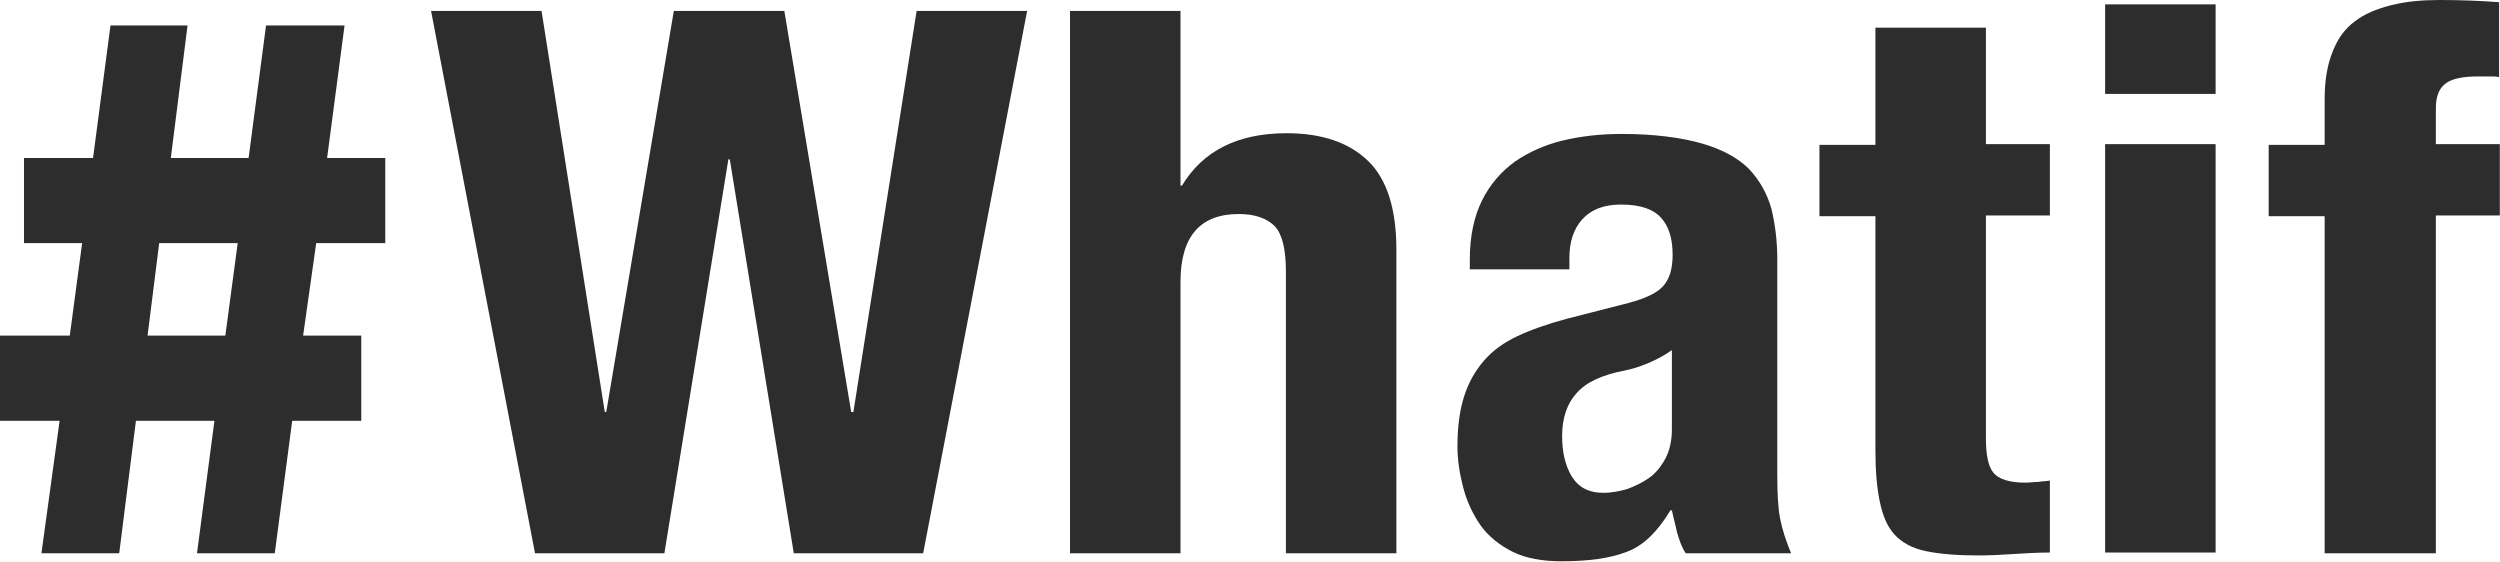
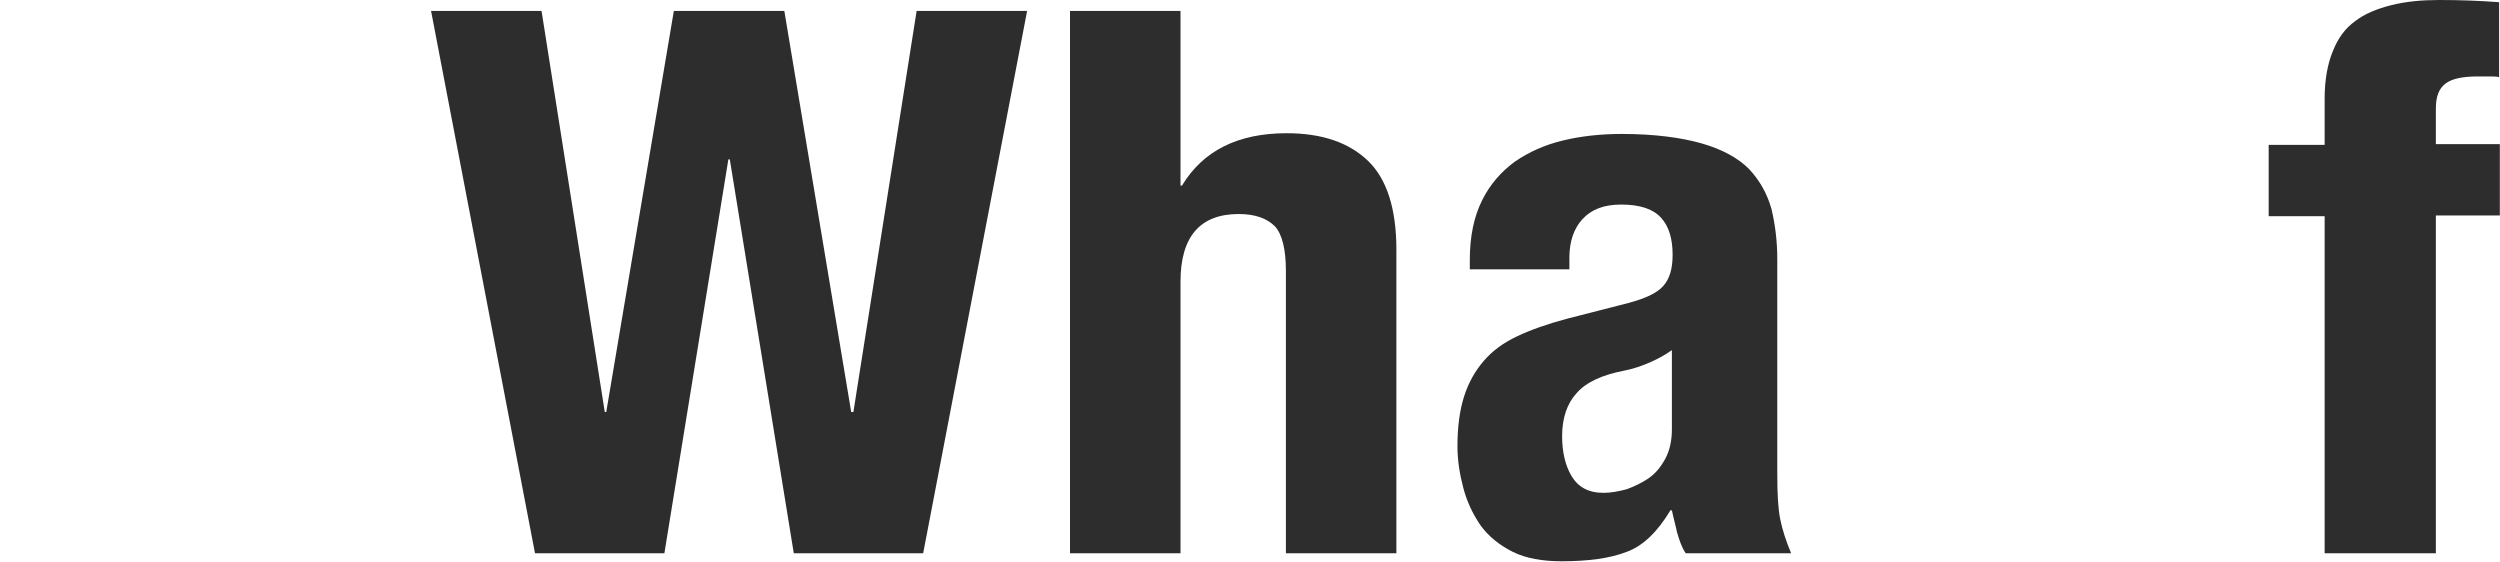
<svg xmlns="http://www.w3.org/2000/svg" width="596" height="134" viewBox="0 0 596 134" fill="none">
-   <path d="M9.878 131.897H28.42L32.406 100.311H51.122L46.963 131.897H65.505L69.664 100.311H86.127V80.006H72.264L75.383 57.965H91.846V37.66H77.983L82.142 6.074H63.426L59.267 37.66H40.724L44.71 6.074H26.341L22.182 37.66H5.719V57.965H19.582L16.636 80.006H0V100.311H14.21L9.878 131.897ZM37.952 57.965H56.667L53.721 80.006H35.179L37.952 57.965Z" fill="#2D2D2D" />
  <path d="M158.391 131.897L173.641 38.007H173.988L189.238 131.897H220.084L244.865 2.603H218.524L203.448 98.228H202.928L186.985 2.603H160.644L144.528 98.228H144.181L129.104 2.603H102.764L127.545 131.897H158.391Z" fill="#2D2D2D" />
  <path d="M281.431 67.163C281.431 56.403 286.11 51.023 295.294 51.023C299.28 51.023 302.053 52.065 303.959 53.974C305.692 55.883 306.558 59.527 306.558 64.56V131.897H332.899V59.527C332.899 49.808 330.646 42.693 326.141 38.354C321.635 34.016 315.223 31.759 306.732 31.759C295.121 31.759 286.803 35.925 281.777 44.255H281.431V2.603H255.09V131.897H281.431V67.163Z" fill="#2D2D2D" />
  <path d="M398.231 121.657H398.578C398.924 123.393 399.444 125.128 399.791 126.864C400.31 128.599 400.83 130.335 401.87 131.897H426.998C425.785 128.946 424.918 126.343 424.398 123.74C423.879 121.137 423.705 117.666 423.705 112.98V61.783C423.705 57.444 423.185 53.453 422.319 49.808C421.279 46.164 419.546 43.04 416.947 40.263C414.347 37.66 410.535 35.577 405.683 34.189C400.83 32.801 394.418 31.933 386.62 31.933C381.595 31.933 376.916 32.453 372.583 33.495C368.251 34.536 364.438 36.272 361.146 38.528C357.853 40.957 355.254 43.908 353.348 47.726C351.441 51.544 350.402 56.23 350.402 61.957V64.213H374.143V61.436C374.143 57.618 375.183 54.494 377.262 52.238C379.342 49.982 382.288 48.767 386.447 48.767C390.953 48.767 394.072 49.808 395.978 51.891C397.884 53.974 398.751 56.924 398.751 60.742C398.751 64.039 398.058 66.469 396.498 68.204C394.938 69.94 392.166 71.155 388.353 72.196L373.45 76.014C368.944 77.229 364.958 78.617 361.666 80.179C358.373 81.741 355.774 83.65 353.694 86.08C351.615 88.51 350.055 91.286 349.015 94.584C347.975 97.881 347.456 101.873 347.456 106.385C347.456 109.683 347.975 112.98 348.842 116.277C349.708 119.575 351.095 122.525 353.001 125.302C354.907 127.905 357.507 129.988 360.626 131.55C363.745 133.112 367.731 133.806 372.237 133.806C378.649 133.806 383.847 133.112 387.833 131.55C391.646 130.161 395.112 126.864 398.231 121.657ZM387.833 116.624C385.927 117.145 384.021 117.492 382.288 117.492C378.649 117.492 376.222 116.104 374.663 113.501C373.103 110.897 372.41 107.6 372.41 103.955C372.41 99.617 373.623 96.146 375.876 93.716C378.129 91.113 381.941 89.377 387.313 88.336C389.046 87.989 390.779 87.468 392.859 86.601C394.938 85.733 396.845 84.692 398.578 83.477V102.394C398.578 104.997 398.058 107.426 397.018 109.335C395.978 111.244 394.765 112.806 393.032 114.021C391.472 115.063 389.739 115.93 387.833 116.624Z" fill="#2D2D2D" />
-   <path d="M488.864 114.542C487.998 114.715 486.958 114.715 485.918 114.889C484.878 114.889 483.839 115.062 482.799 115.062C478.986 115.062 476.387 114.195 475.174 112.633C473.961 111.071 473.441 108.294 473.441 104.476V51.37H488.691V34.362H473.441V6.595H447.1V34.536H433.756V51.544H447.1V107.253C447.1 112.286 447.447 116.277 448.14 119.575C448.833 122.872 449.873 125.475 451.606 127.384C453.339 129.293 455.765 130.682 459.057 131.376C462.35 132.07 466.509 132.417 471.535 132.417C474.654 132.417 477.427 132.244 480.199 132.07C482.972 131.897 485.745 131.723 488.691 131.723V114.542H488.864Z" fill="#2D2D2D" />
-   <path d="M528.202 34.362H501.861V131.723H528.202V34.362Z" fill="#2D2D2D" />
-   <path d="M528.202 1.041H501.861V22.388H528.202V1.041Z" fill="#2D2D2D" />
  <path d="M554.369 131.897H580.71V51.37H595.96V34.363H580.71V25.859C580.71 23.082 581.403 21.173 582.963 19.958C584.523 18.743 587.122 18.223 590.761 18.223H593.187C594.401 18.223 595.267 18.223 595.787 18.396V0.521C591.108 0.174 586.429 0 581.577 0C577.418 0 573.605 0.347 570.139 1.215C566.673 2.083 563.727 3.297 561.475 5.033C559.048 6.768 557.316 9.198 556.102 12.322C554.889 15.272 554.196 19.09 554.196 23.429V34.536H540.853V51.544H554.196V131.897H554.369Z" fill="#2D2D2D" />
</svg>